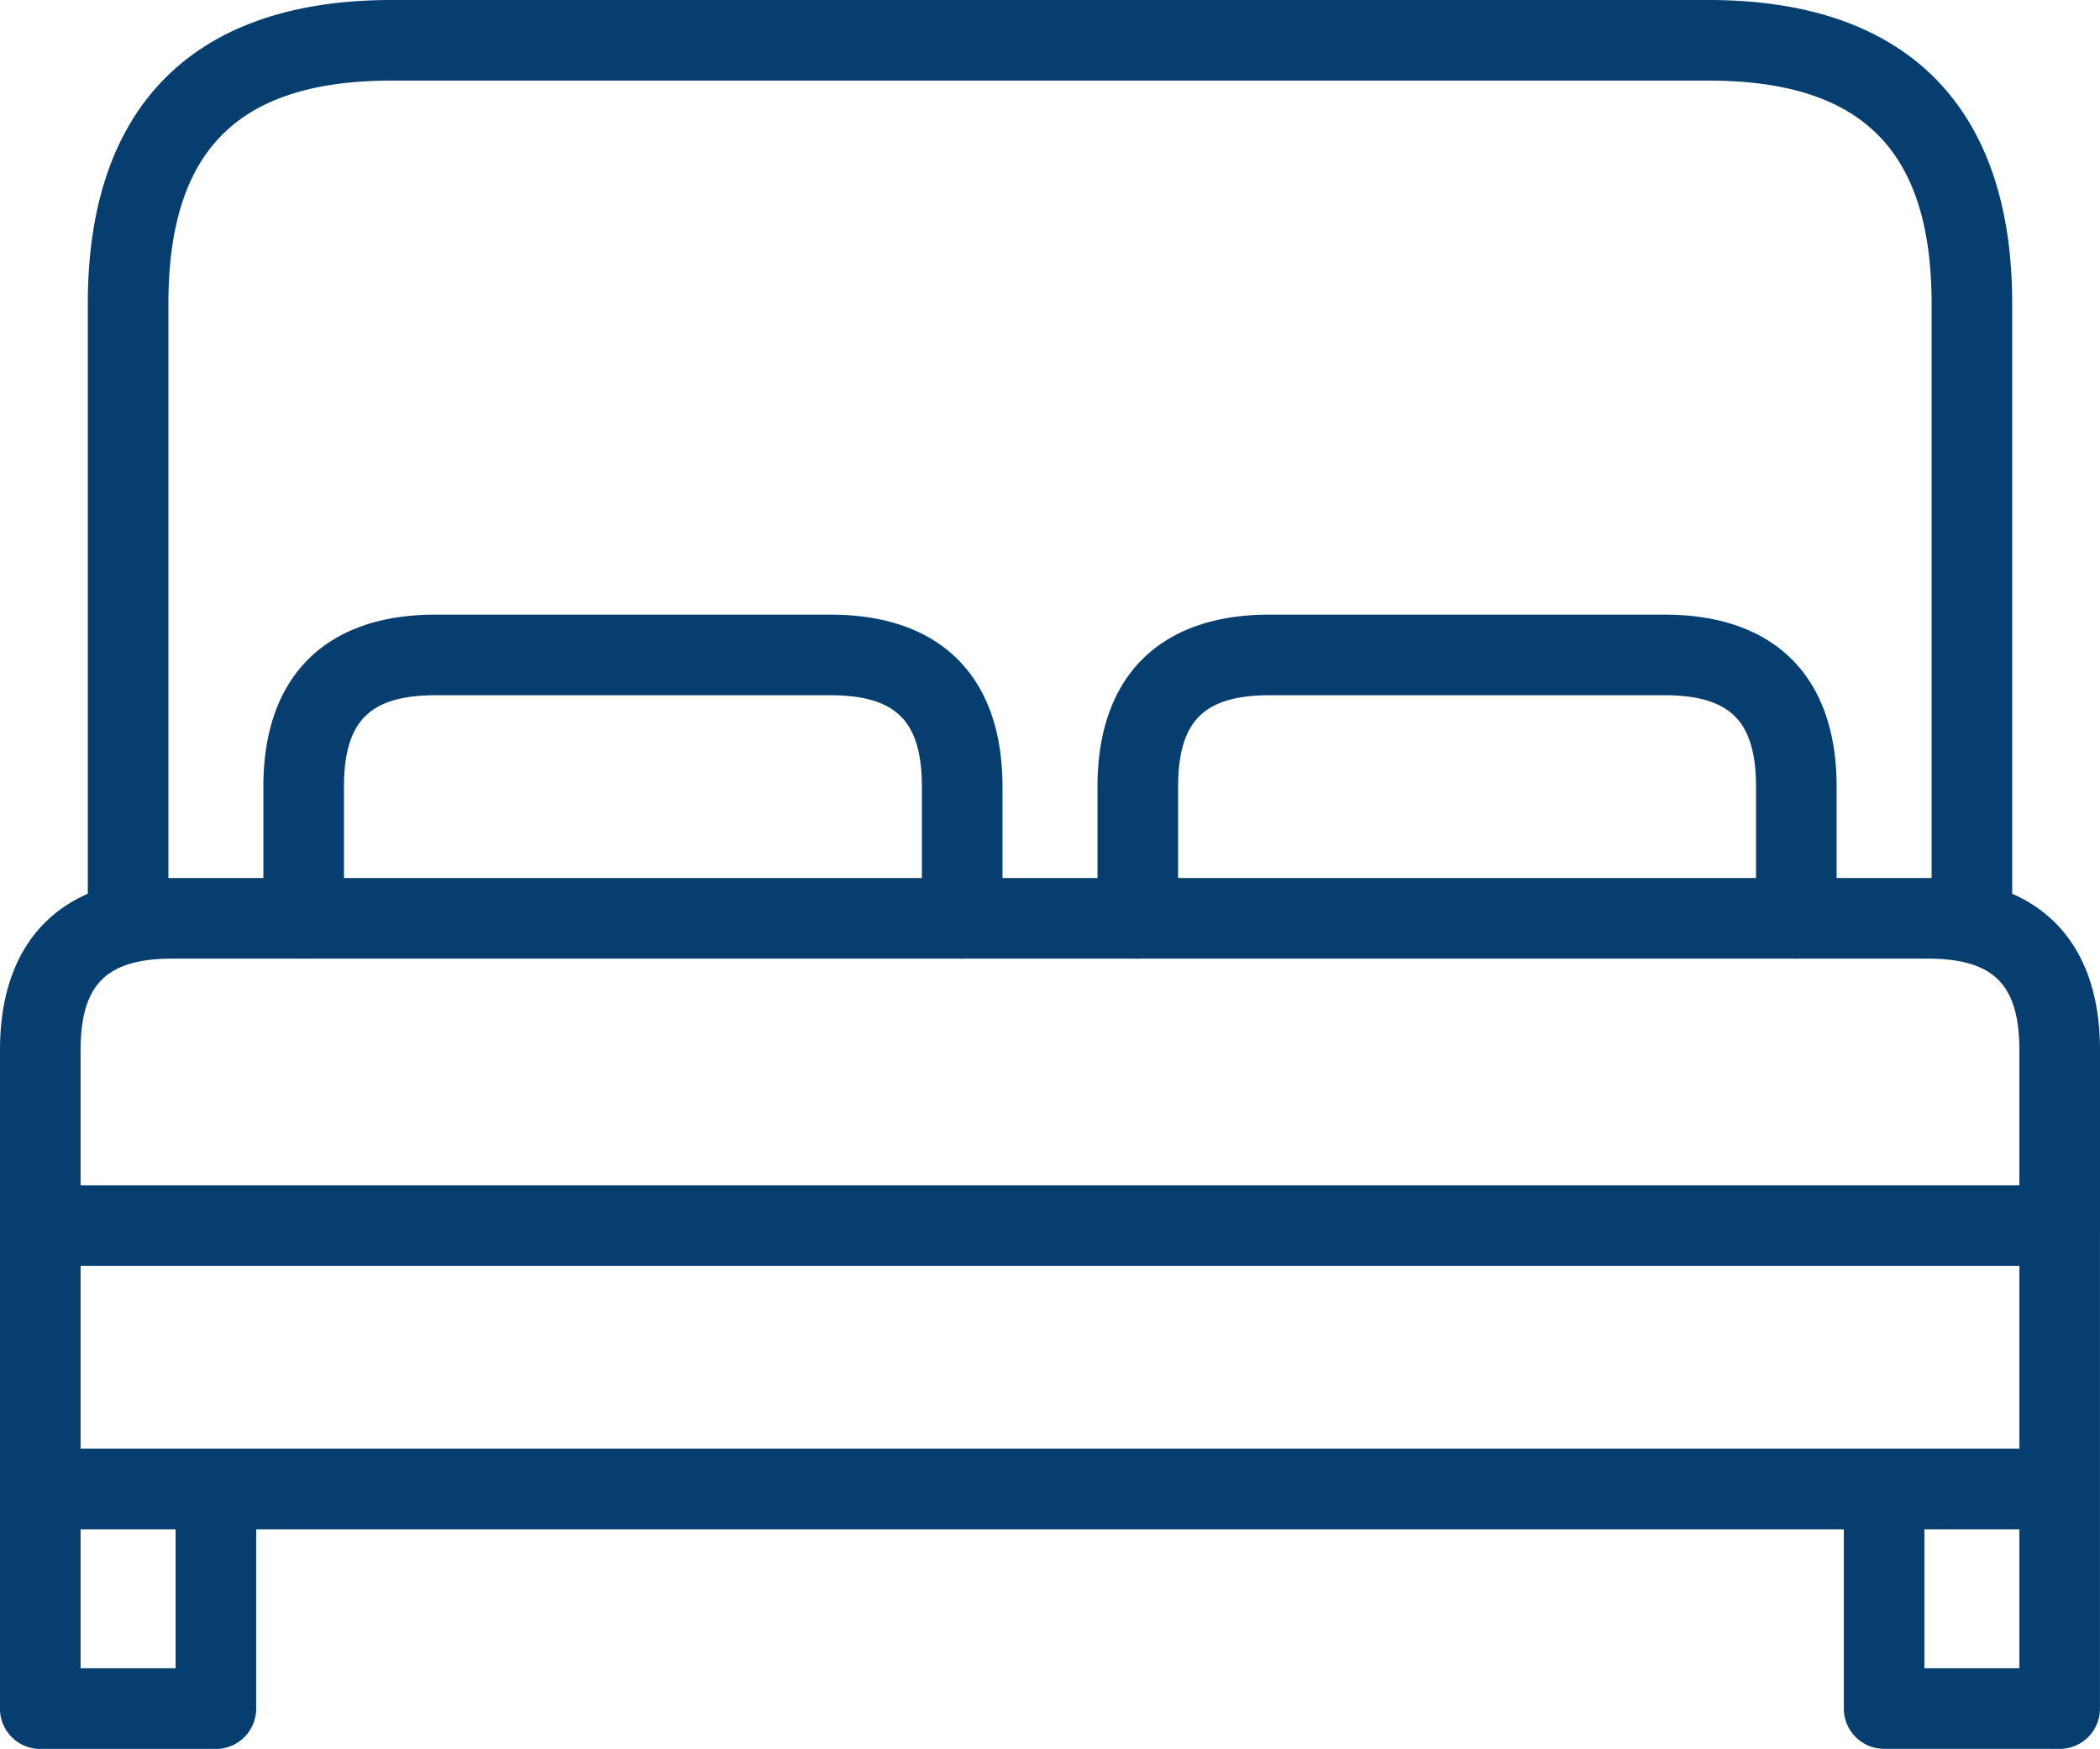
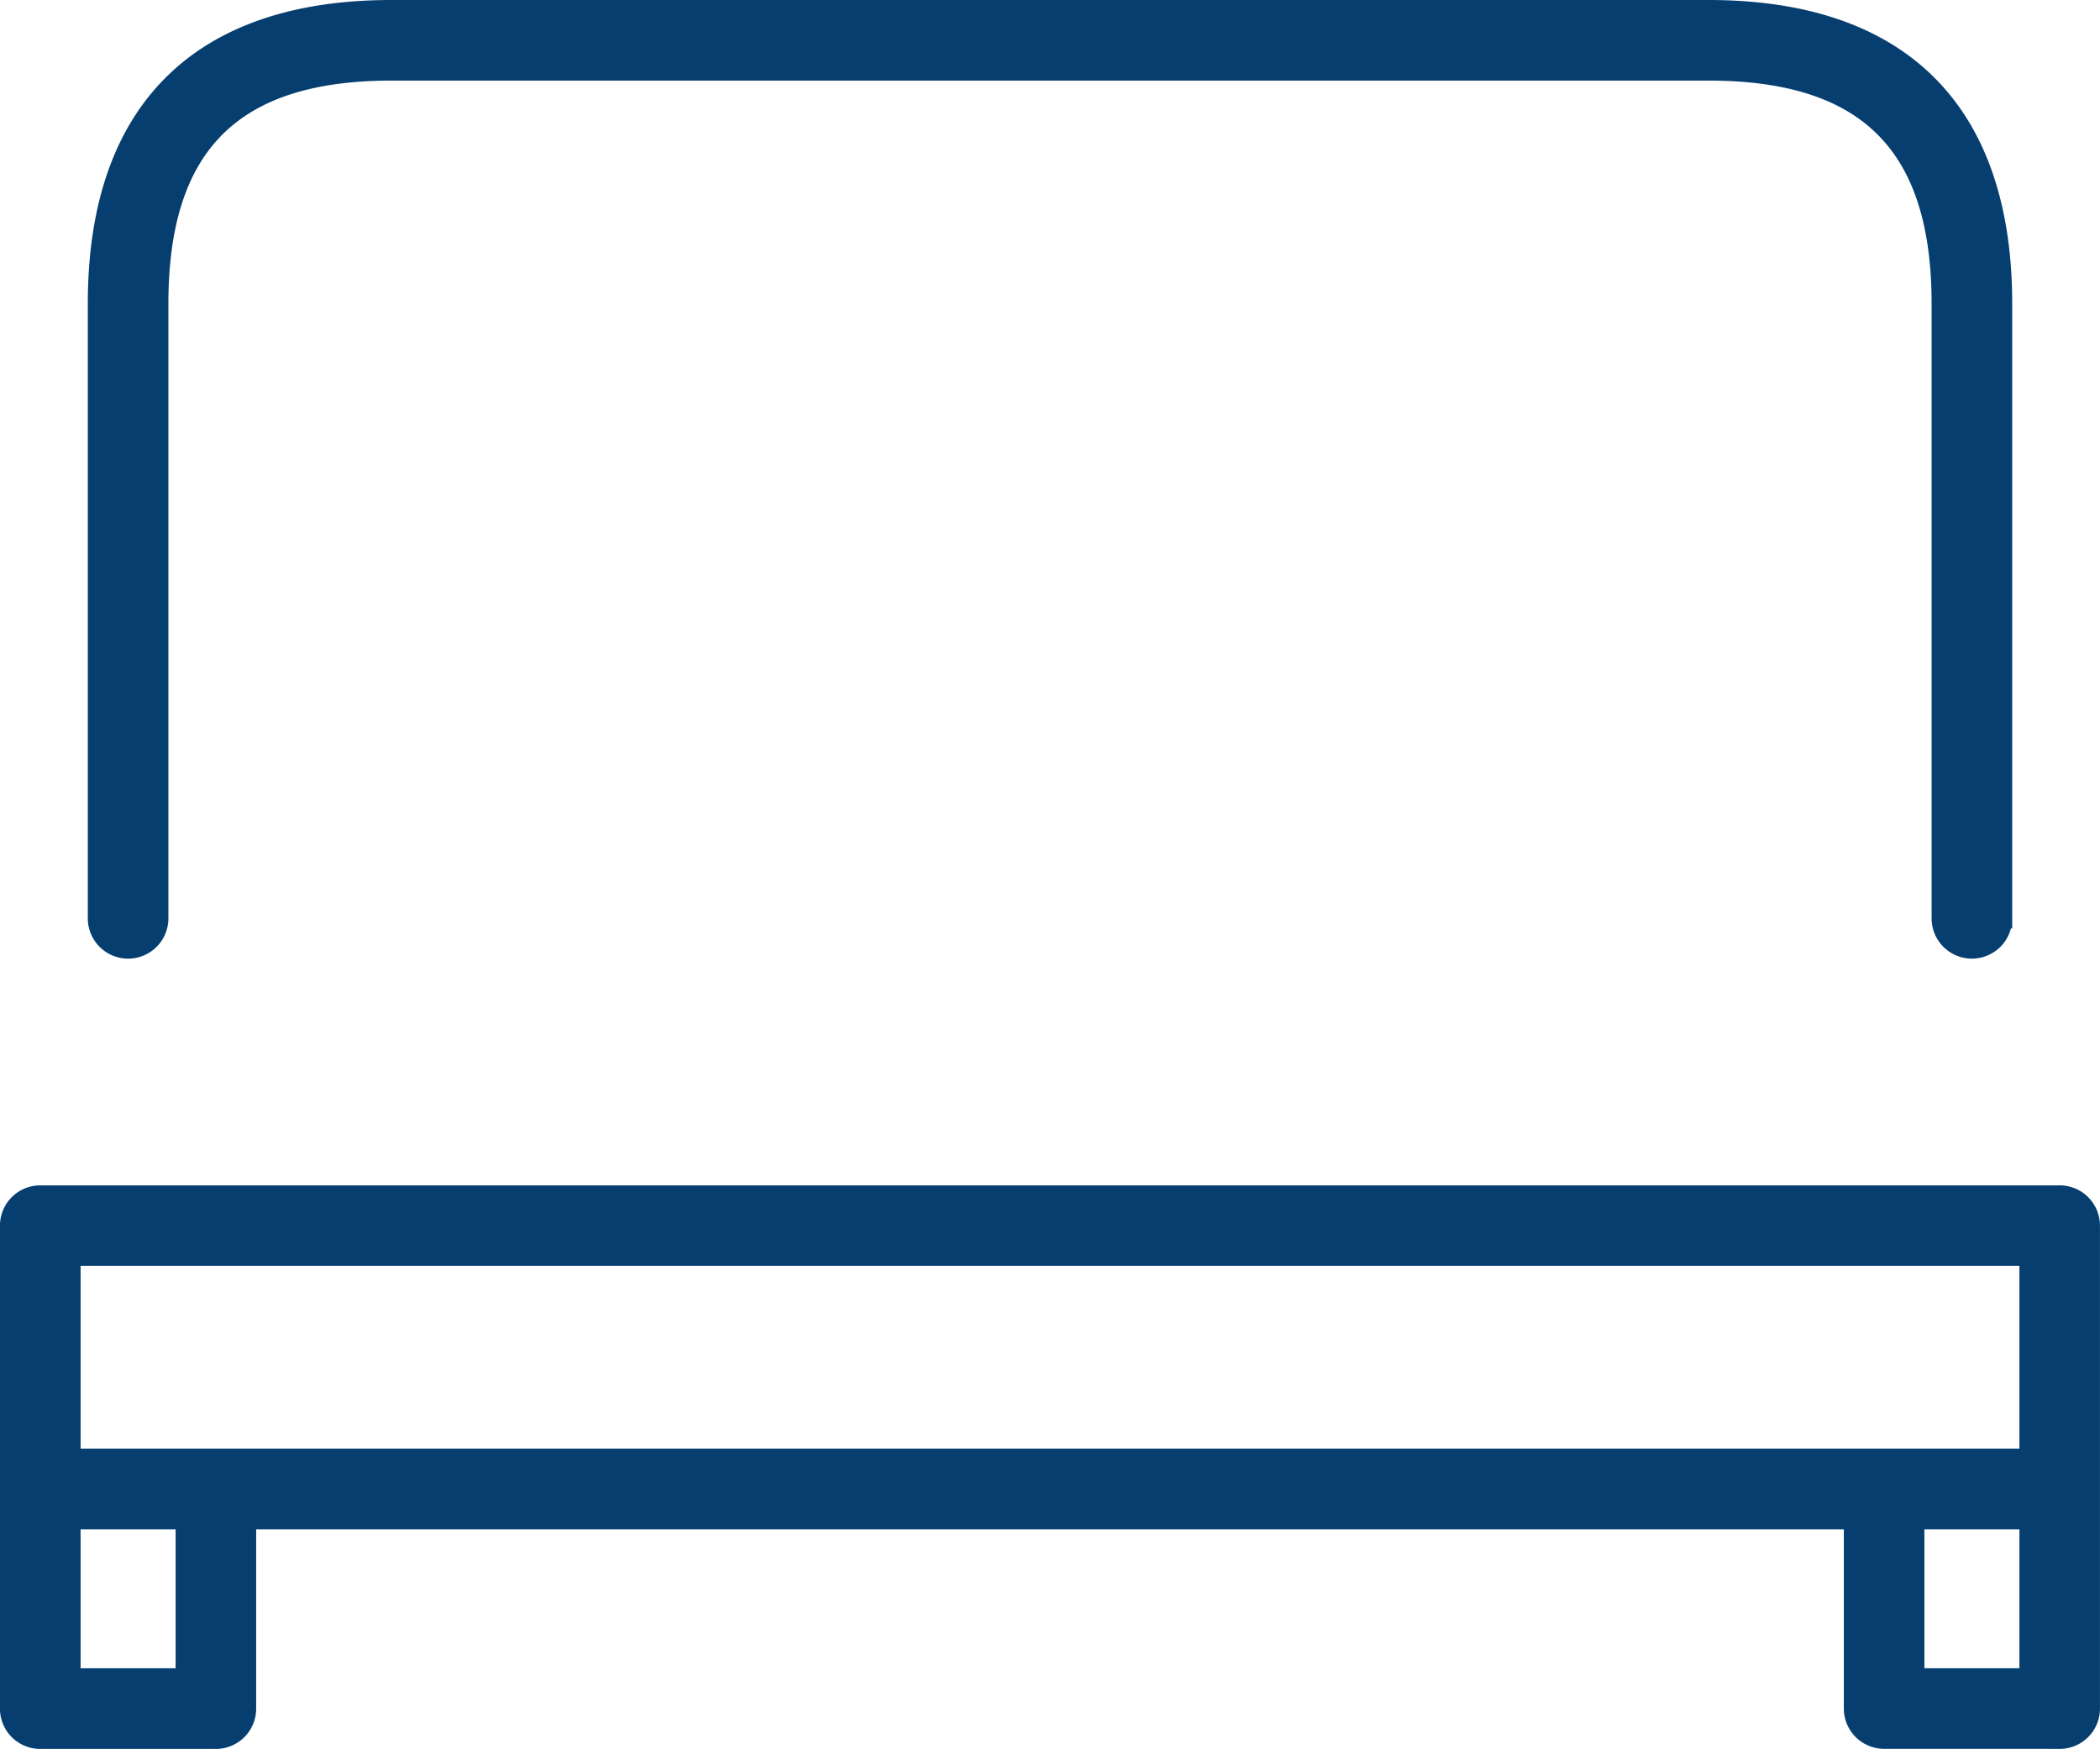
<svg xmlns="http://www.w3.org/2000/svg" width="52.114" height="43.398" viewBox="0 0 52.114 43.398">
  <g id="Group_1015" data-name="Group 1015" transform="translate(-1265.693 -1241.048)">
    <path id="Path_233" data-name="Path 233" d="M296.693,249.5h48.614v-5.037H296.693Zm0,5.447h2.858V251h-2.858Zm45.756,0h2.858V251h-2.858Zm3.608,1.5H341.7a.75.75,0,0,1-.75-.75V251h-39.9v4.7a.75.75,0,0,1-.75.75h-4.358a.75.75,0,0,1-.75-.75V243.715a.75.75,0,0,1,.75-.75h50.114a.75.75,0,0,1,.75.75V255.7A.75.75,0,0,1,346.057,256.449Z" transform="translate(970.75 1027.747)" fill="#063e70" stroke="#063e70" stroke-width="0.5" />
-     <path id="Path_234" data-name="Path 234" d="M346.057,244.465a.75.75,0,0,1-.75-.75v-4.357c0-1.765-.753-2.519-2.519-2.519H299.212c-1.766,0-2.519.754-2.519,2.519v4.357a.75.75,0,1,1-1.5,0v-4.357c0-2.591,1.427-4.019,4.019-4.019h43.576c2.592,0,4.019,1.428,4.019,4.019v4.357A.75.75,0,0,1,346.057,244.465Z" transform="translate(970.75 1027.747)" fill="#063e70" stroke="#063e70" stroke-width="0.5" />
-     <path id="Path_235" data-name="Path 235" d="M318.821,236.839a.75.75,0,0,1-.75-.75v-3.268c0-1.765-.753-2.518-2.518-2.518h-9.805c-1.766,0-2.519.753-2.519,2.518v3.268a.75.75,0,0,1-1.5,0v-3.268c0-2.591,1.427-4.018,4.019-4.018h9.805c2.592,0,4.018,1.427,4.018,4.018v3.268A.75.75,0,0,1,318.821,236.839Z" transform="translate(970.75 1027.747)" fill="#063e70" stroke="#063e70" stroke-width="0.5" />
-     <path id="Path_236" data-name="Path 236" d="M339.521,236.839a.75.75,0,0,1-.75-.75v-3.268c0-1.765-.753-2.518-2.519-2.518h-9.805c-1.765,0-2.518.753-2.518,2.518v3.268a.75.75,0,0,1-1.5,0v-3.268c0-2.591,1.426-4.018,4.018-4.018h9.805c2.592,0,4.019,1.427,4.019,4.018v3.268A.75.75,0,0,1,339.521,236.839Z" transform="translate(970.75 1027.747)" fill="#063e70" stroke="#063e70" stroke-width="0.5" />
    <path id="Path_237" data-name="Path 237" d="M343.878,236.839a.75.75,0,0,1-.75-.75V220.837c0-3.947-1.839-5.786-5.786-5.786H304.658c-3.947,0-5.786,1.839-5.786,5.786v15.252a.75.75,0,1,1-1.5,0V220.837c0-4.766,2.52-7.286,7.286-7.286h32.684c4.766,0,7.286,2.52,7.286,7.286v15.252A.75.75,0,0,1,343.878,236.839Z" transform="translate(970.75 1027.747)" fill="#063e70" stroke="#063e70" stroke-width="0.5" />
  </g>
</svg>